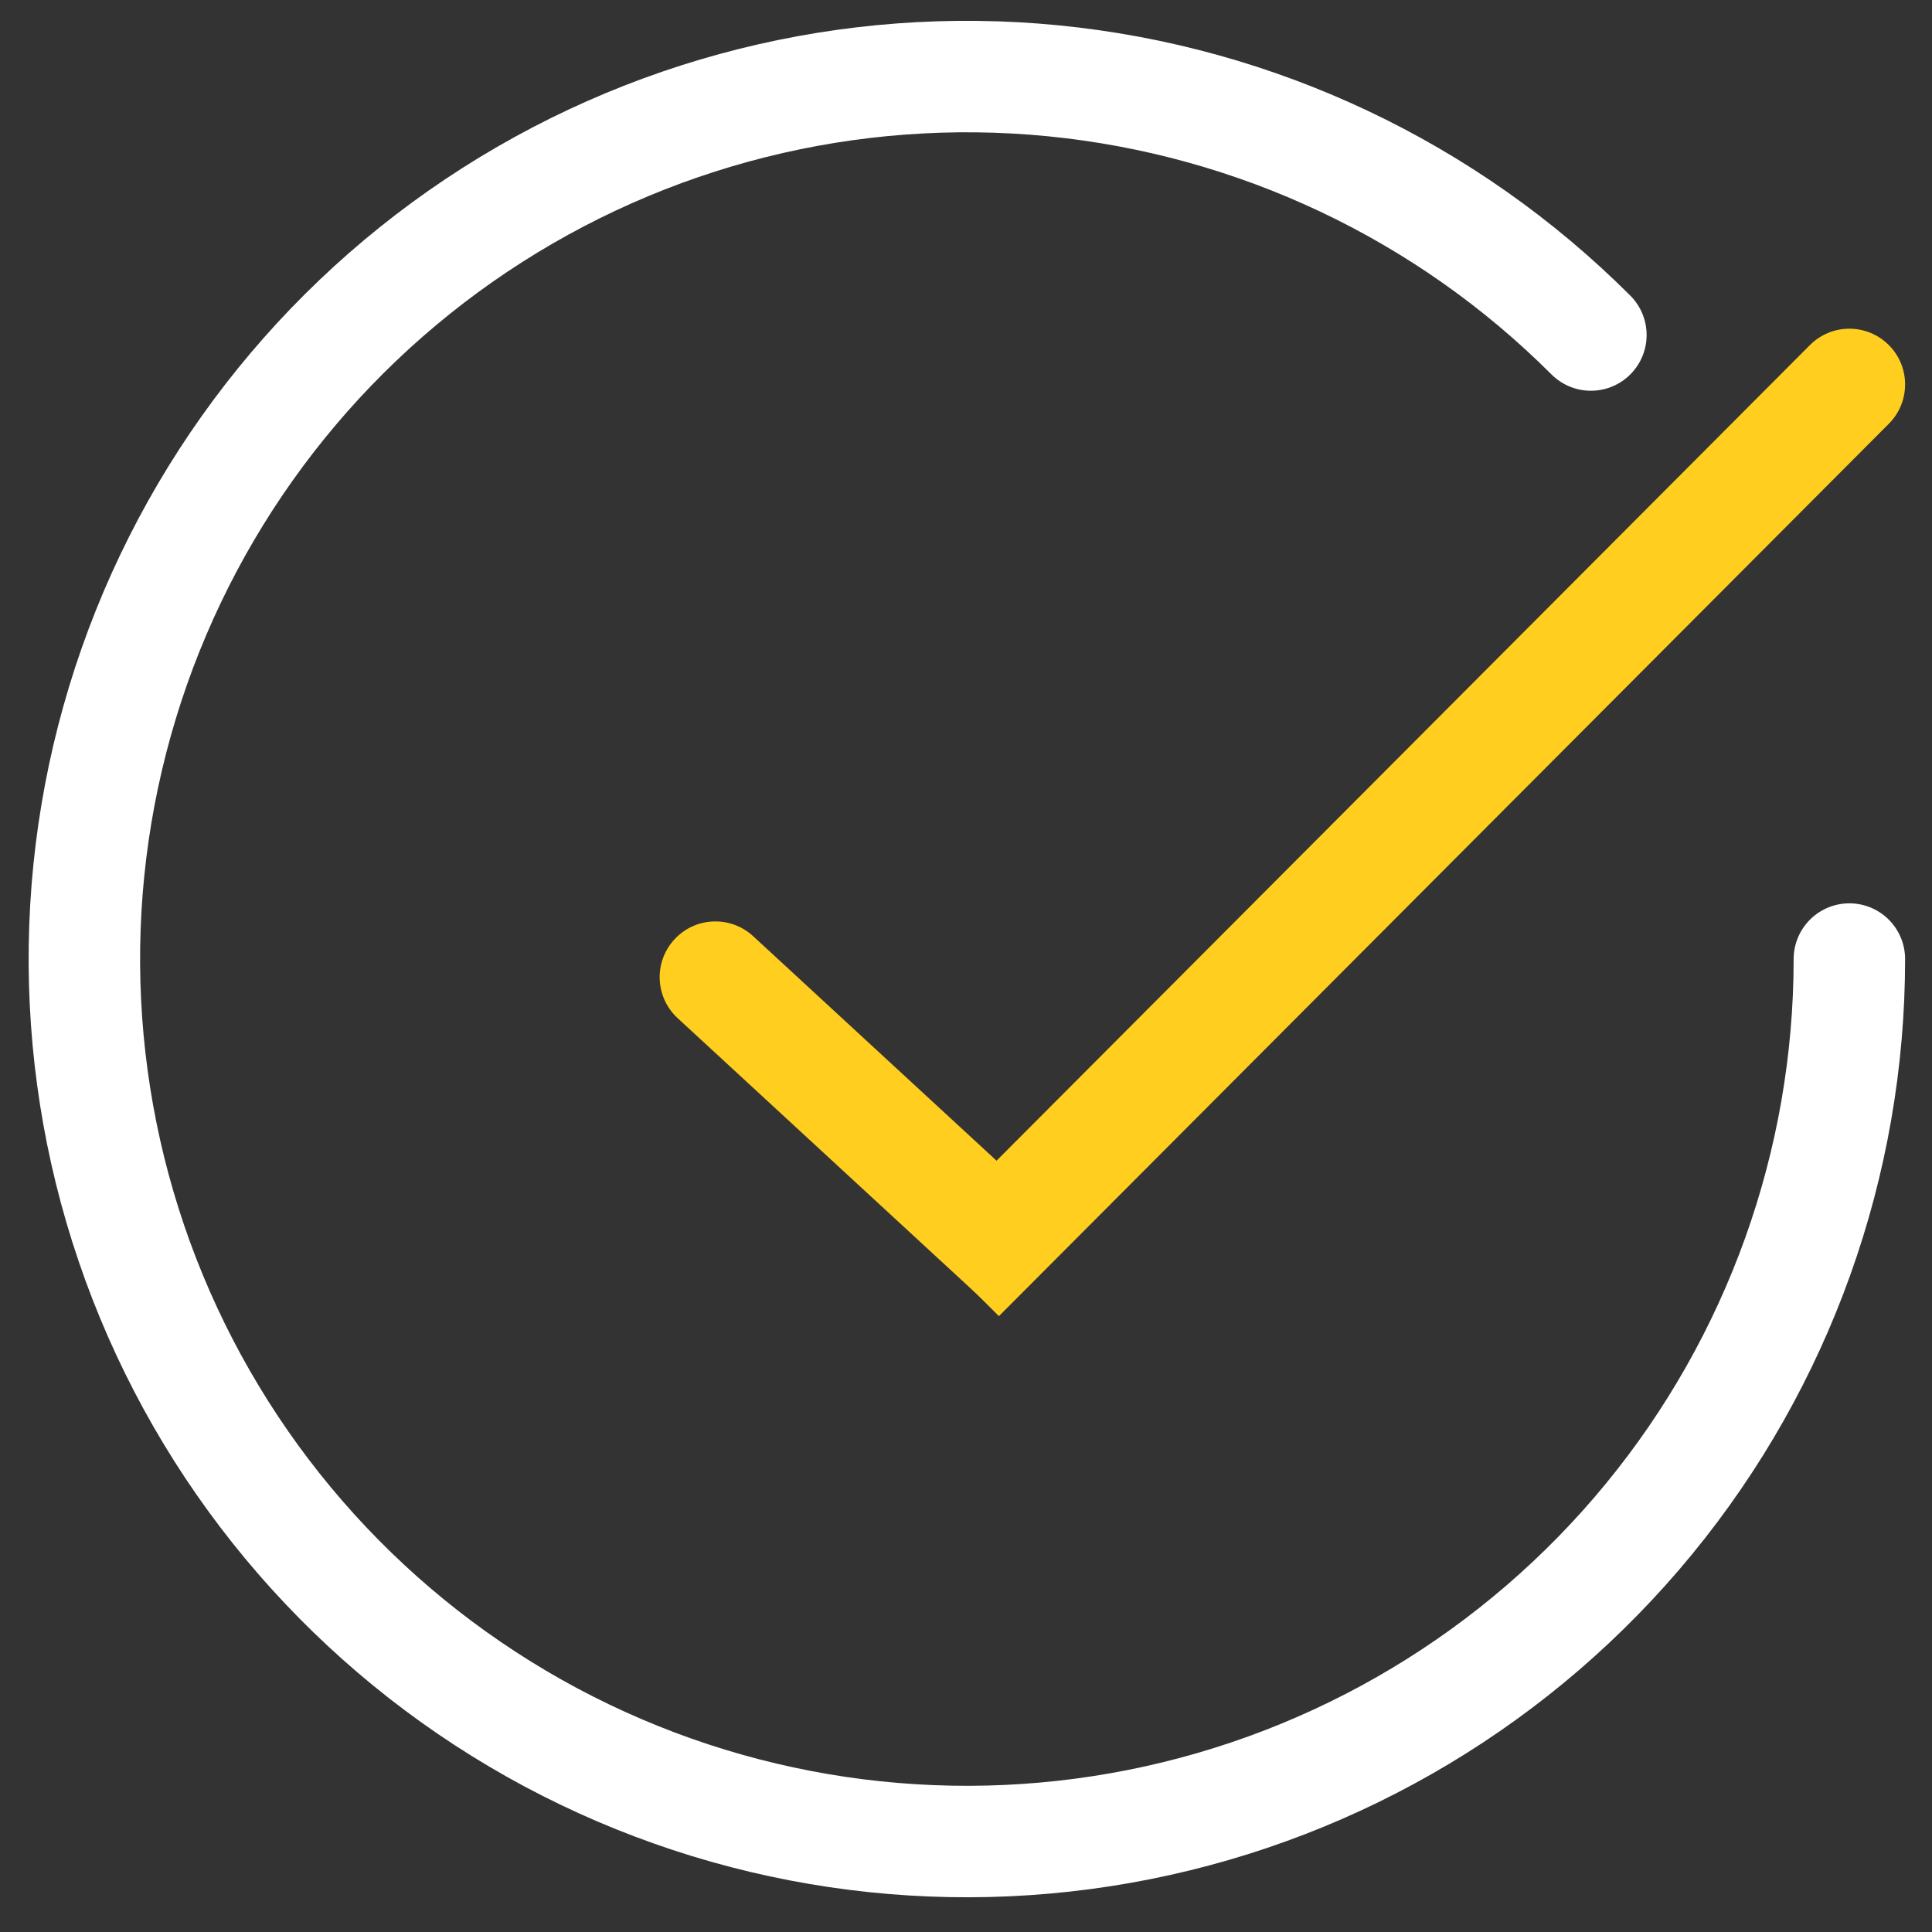
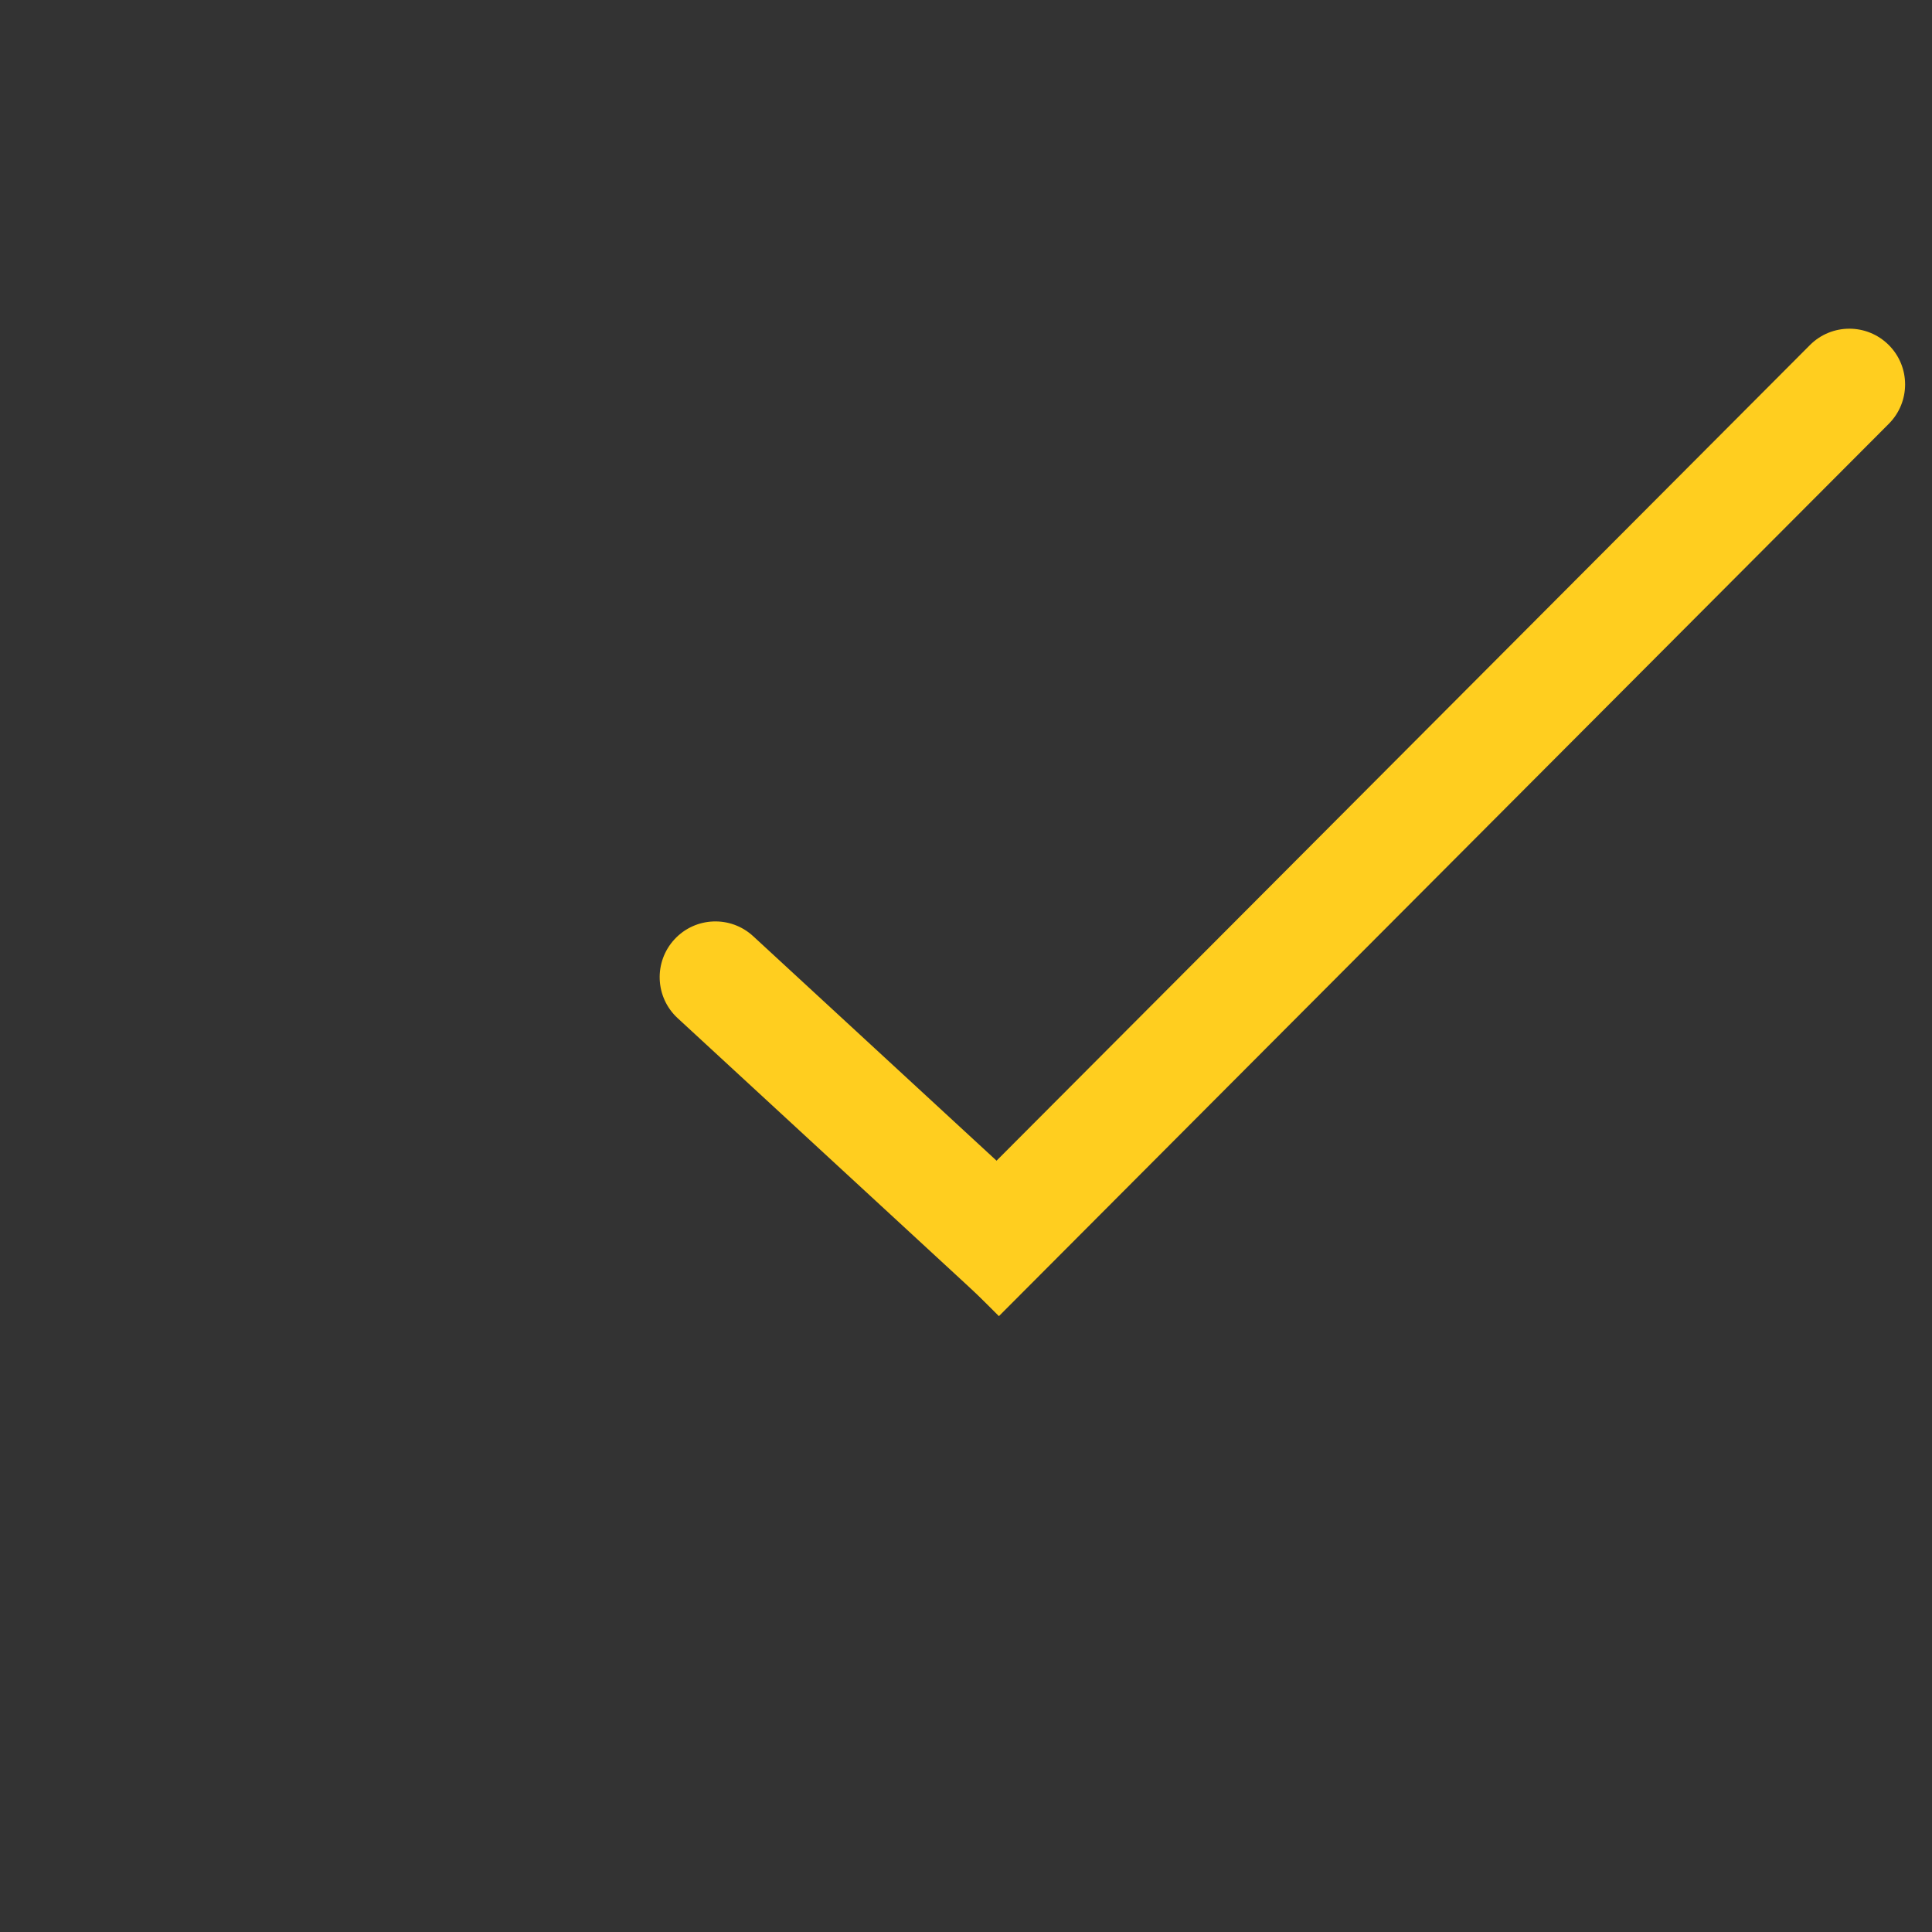
<svg xmlns="http://www.w3.org/2000/svg" width="52" height="52" viewBox="0 0 52 52" fill="none">
  <rect x="0" y="0" width="52" height="52" fill="#333333" stroke="none" />
  <path d="M20.272 25.198C19.663 24.636 18.714 24.674 18.153 25.283C17.591 25.892 17.629 26.841 18.238 27.403L20.272 25.198ZM18.238 27.403L26.77 35.273L28.804 33.068L20.272 25.198L18.238 27.403Z" fill="#FFCE1F" />
  <path d="M50.838 11.406C51.423 10.819 51.422 9.87 50.835 9.285C50.248 8.7 49.299 8.701 48.714 9.288L50.838 11.406ZM26.886 35.424L50.838 11.406L48.714 9.288L24.762 33.306L26.886 35.424Z" fill="#FFCE1F" />
-   <path d="M49.776 25.813C49.776 31.308 47.87 36.633 44.384 40.881C40.898 45.129 36.047 48.037 30.657 49.109C25.267 50.181 19.673 49.351 14.826 46.761C9.98 44.17 6.182 39.98 4.079 34.903C1.976 29.826 1.698 24.177 3.294 18.918C4.889 13.659 8.258 9.117 12.827 6.064C17.396 3.011 22.883 1.636 28.351 2.175C33.82 2.714 38.933 5.132 42.819 9.017" stroke="white" stroke-width="3" stroke-linecap="round" />
</svg>